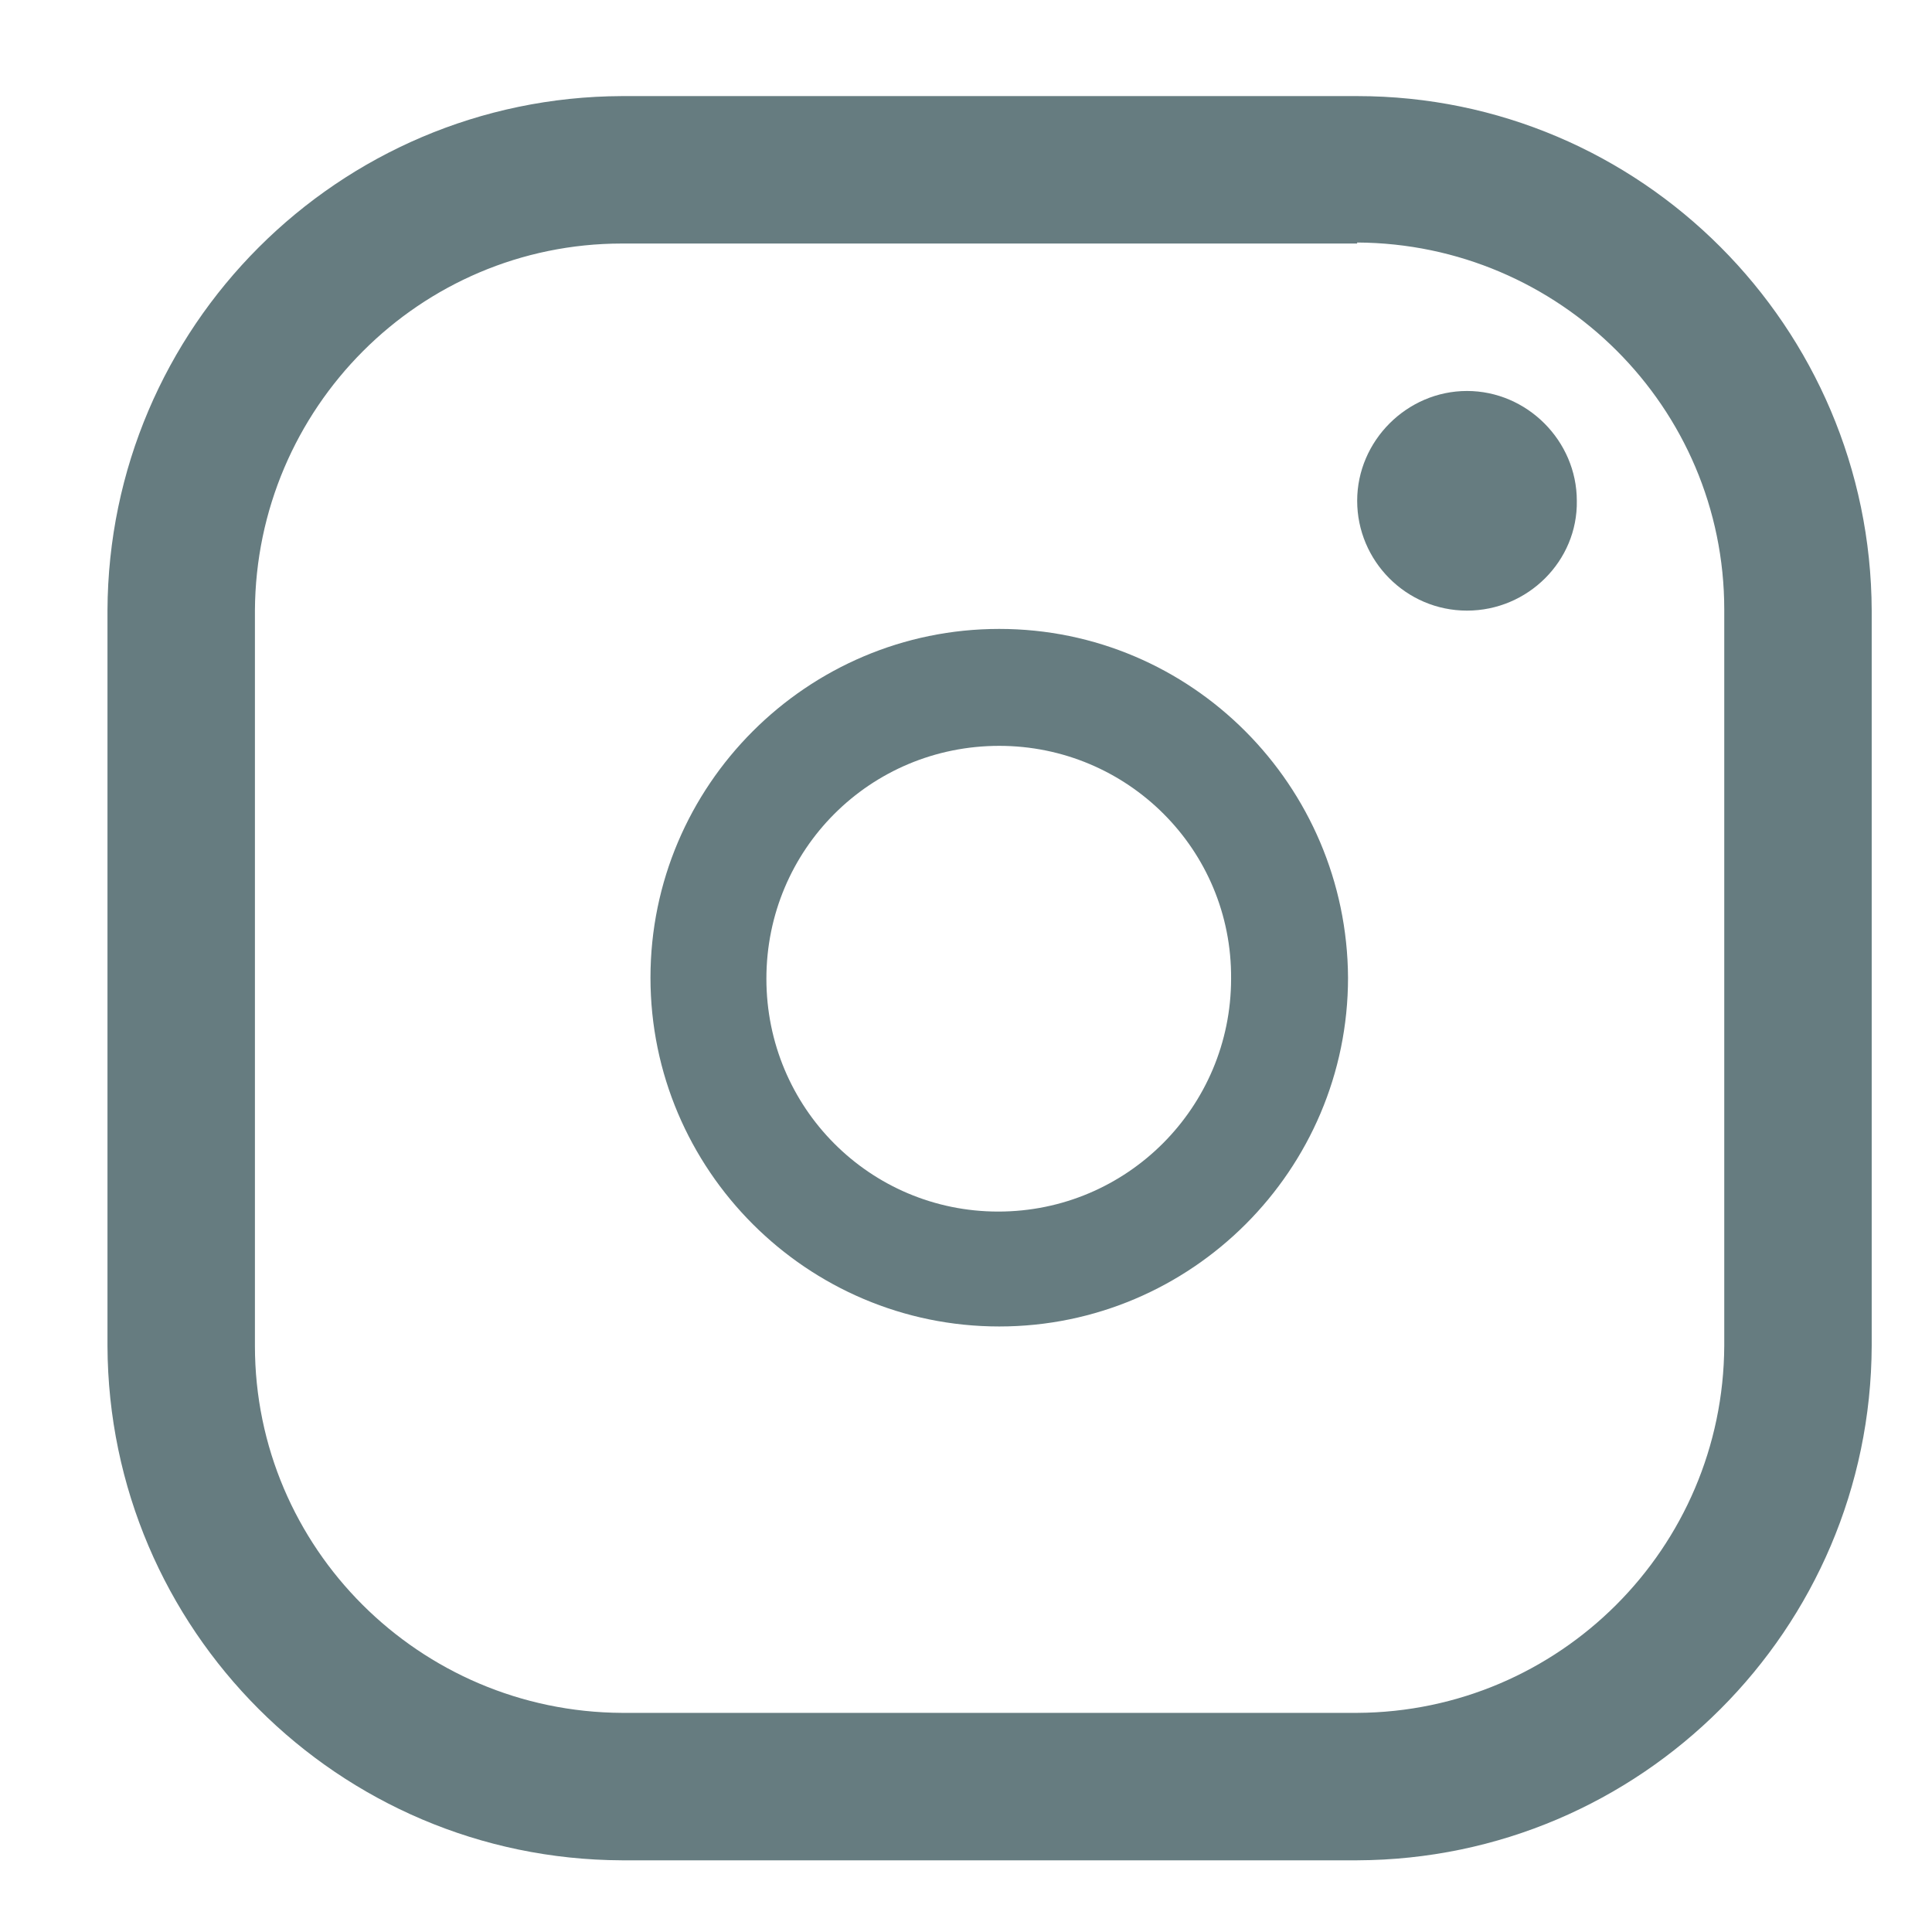
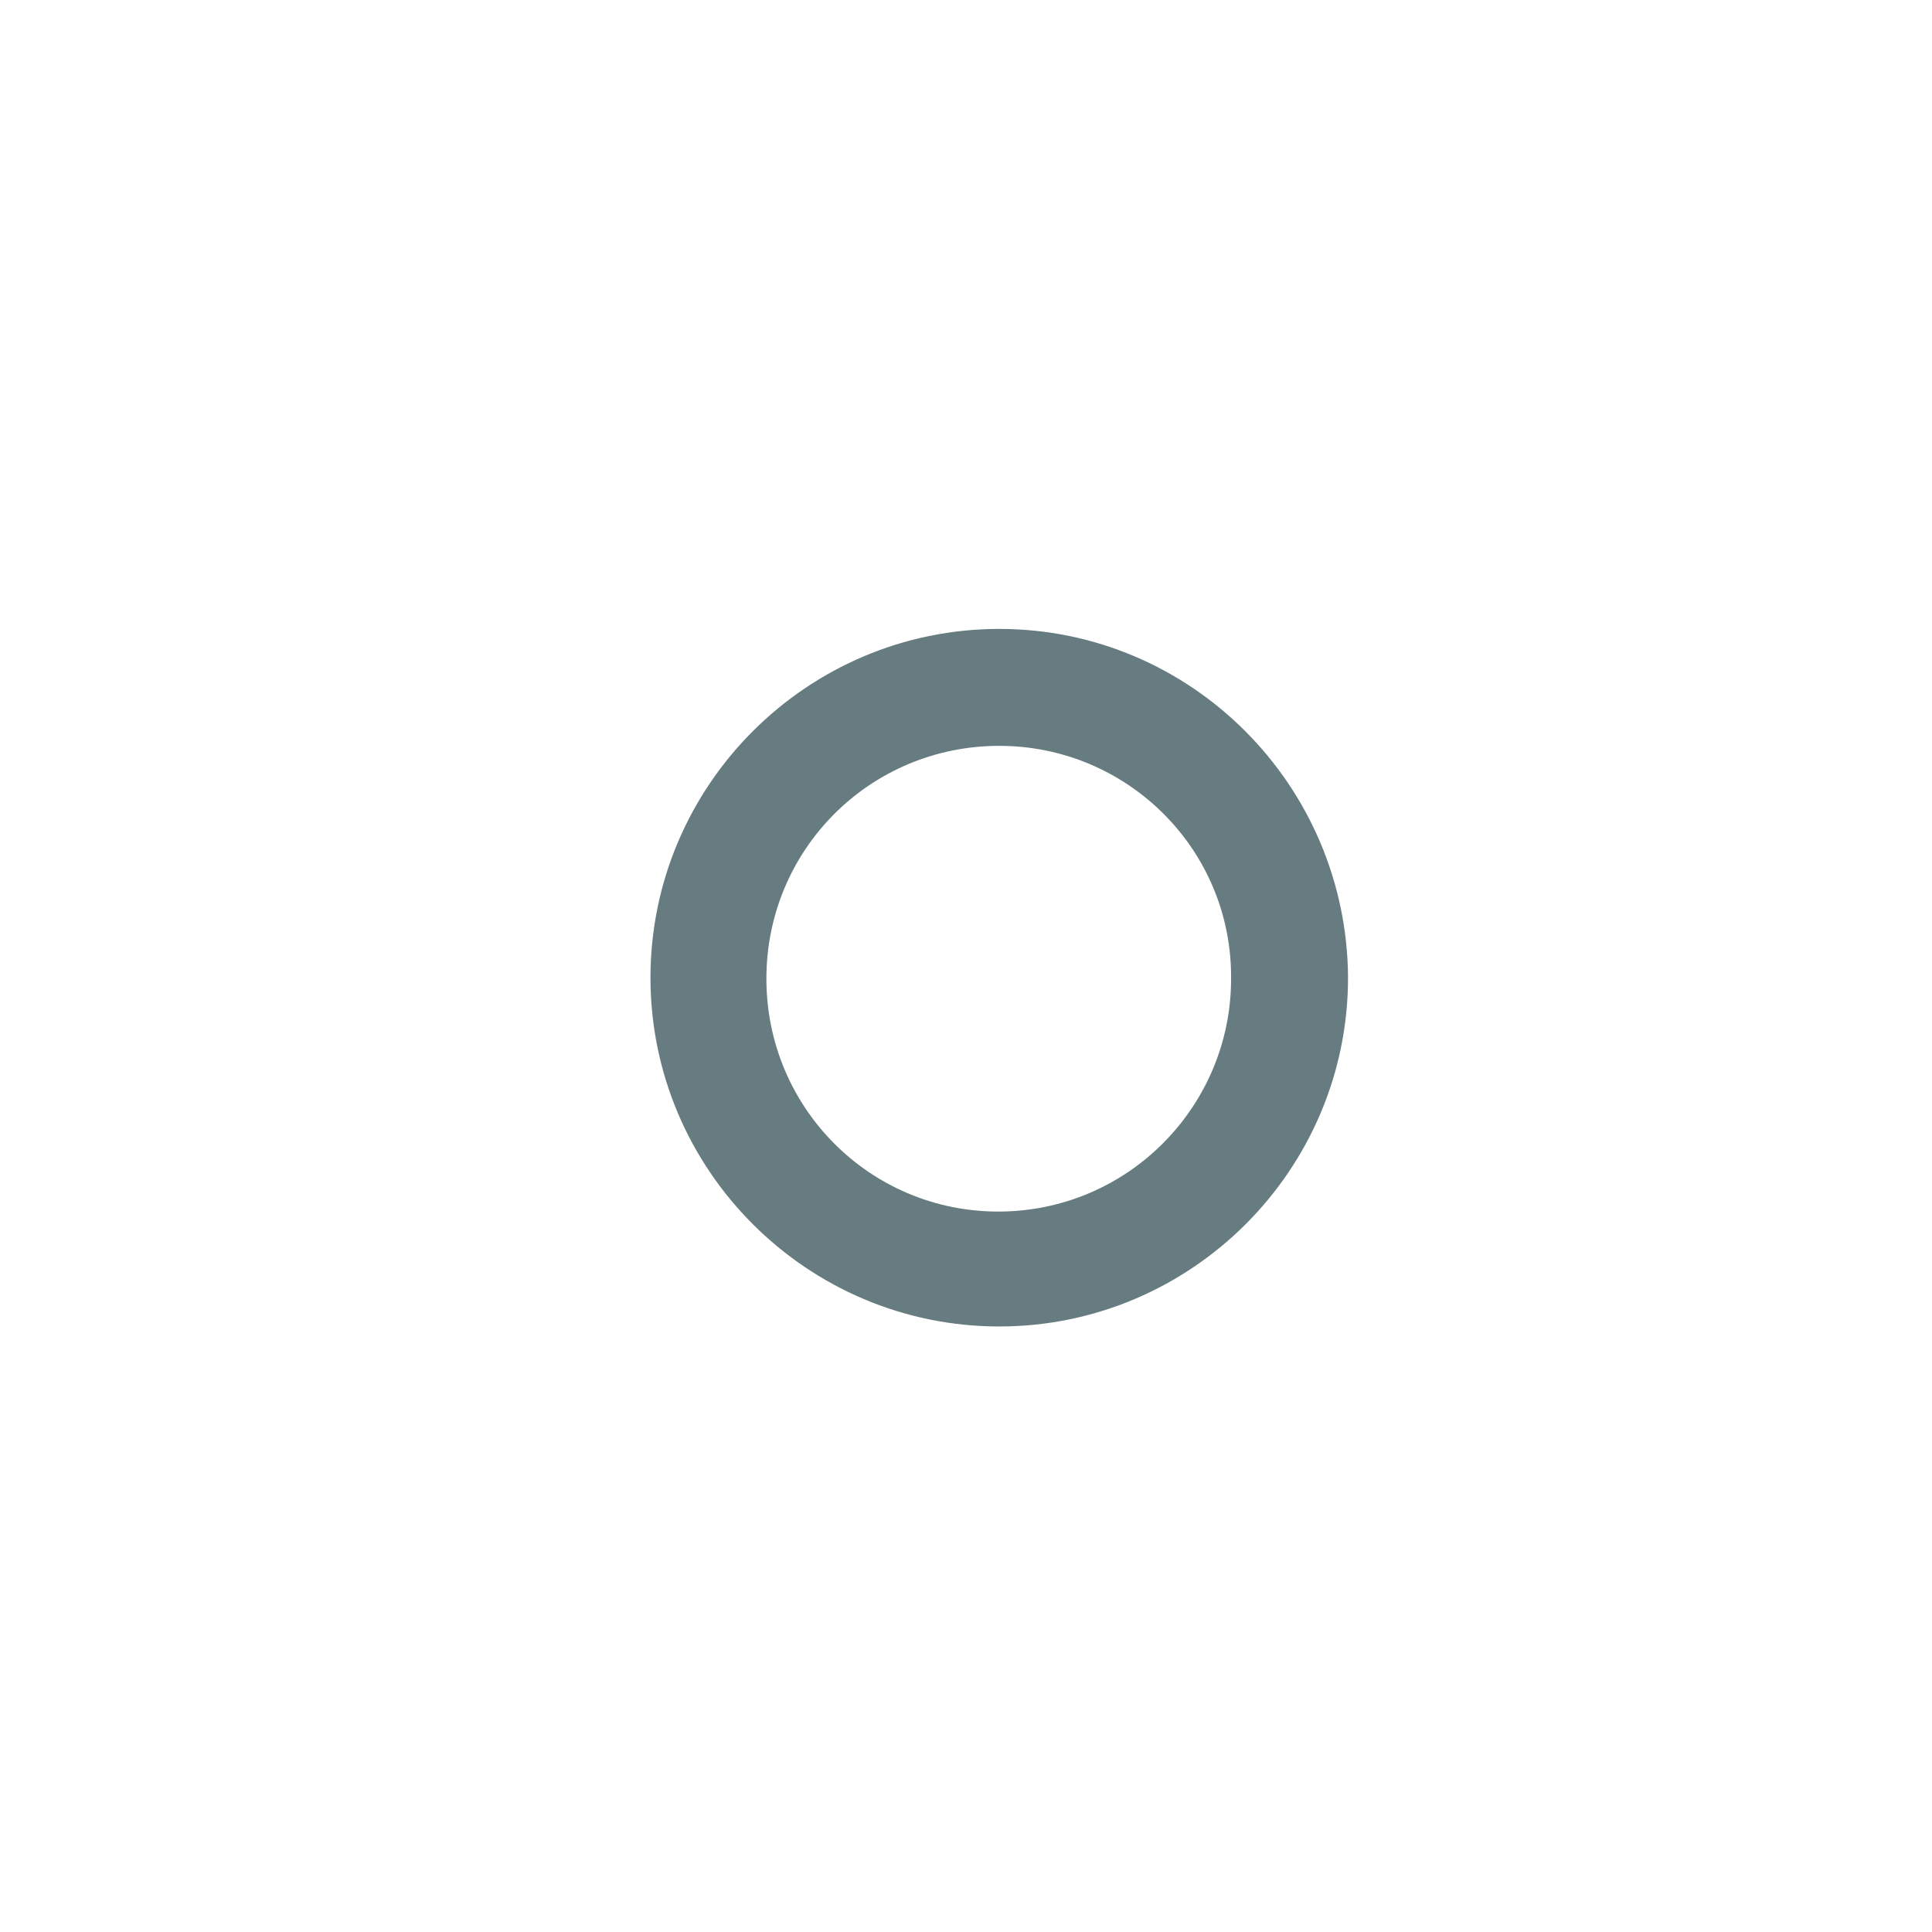
<svg xmlns="http://www.w3.org/2000/svg" version="1.1" id="Layer_1" x="0px" y="0px" viewBox="0 0 19 19" style="enable-background:new 0 0 19 19;" xml:space="preserve">
  <style type="text/css">
	.st0{fill:#667C80;}
</style>
  <g id="social" transform="translate(-696.589 -49)">
    <g id="Icon_ionic-logo-instagram-2" transform="translate(1759.866 33.235)">
-       <path id="Path_2-2" class="st0" d="M-1049.93,18.15c1.99,0.01,3.61,1.62,3.61,3.61V29c-0.01,1.99-1.62,3.6-3.61,3.61h-7.23    c-1.99-0.01-3.61-1.62-3.61-3.61v-7.23c0.01-1.99,1.62-3.61,3.61-3.61H-1049.93 M-1049.93,16.71h-7.23    c-2.79,0.01-5.05,2.27-5.06,5.06V29c0.01,2.79,2.27,5.05,5.06,5.06h7.23c2.79-0.01,5.05-2.27,5.06-5.06v-7.23    C-1044.88,18.98-1047.14,16.71-1049.93,16.71z" />
-       <path id="Path_3-2" class="st0" d="M-1048.85,21.77c-0.6,0-1.08-0.49-1.08-1.08s0.49-1.08,1.08-1.08s1.08,0.49,1.08,1.08    c0,0,0,0,0,0C-1047.76,21.28-1048.25,21.77-1048.85,21.77C-1048.85,21.77-1048.85,21.77-1048.85,21.77z" />
      <path id="Path_4-2" class="st0" d="M-1053.45,23.1c1.26,0,2.29,1.02,2.28,2.29c0,1.26-1.02,2.29-2.29,2.29    c-1.26,0-2.28-1.02-2.28-2.29C-1055.74,24.12-1054.72,23.1-1053.45,23.1 M-1053.45,21.95c-1.89,0-3.43,1.54-3.43,3.43    c0,1.89,1.54,3.43,3.43,3.43c1.89,0,3.43-1.54,3.43-3.43C-1050.03,23.49-1051.56,21.95-1053.45,21.95z" />
    </g>
  </g>
</svg>